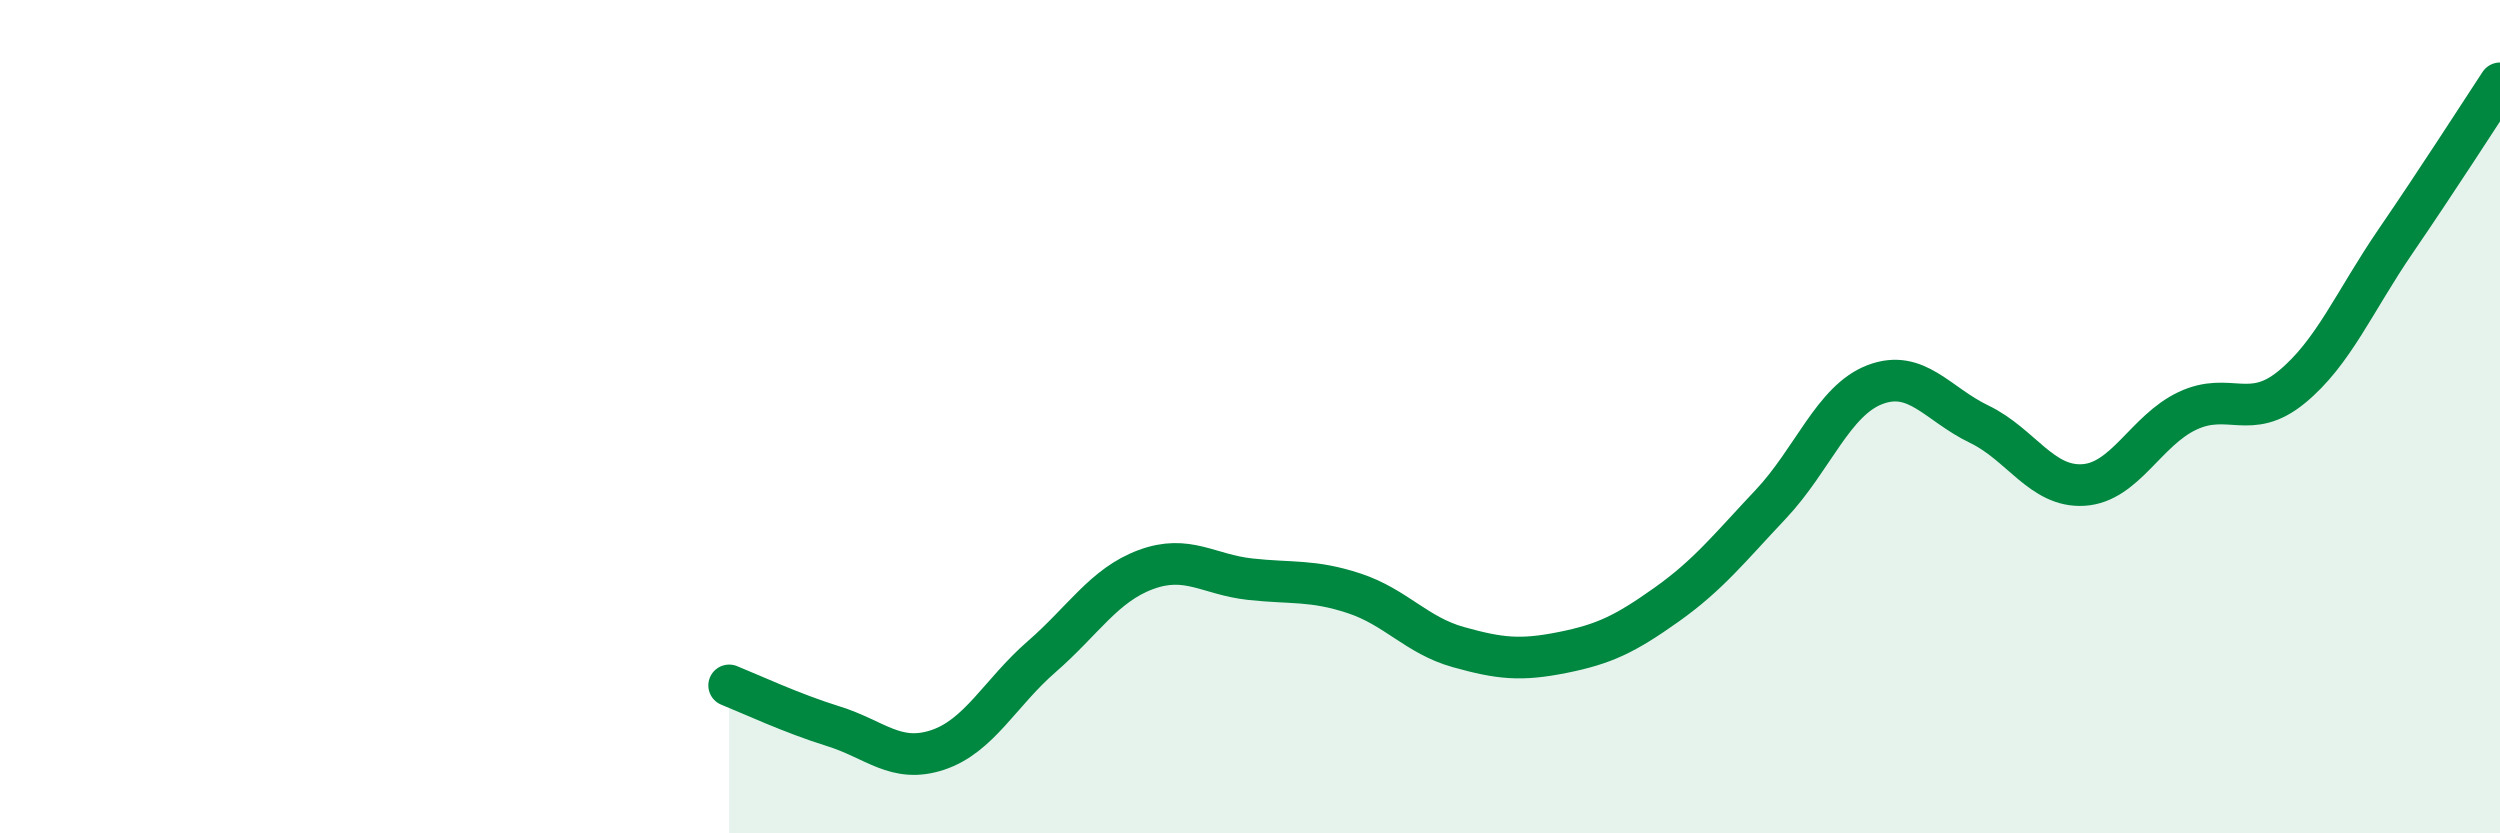
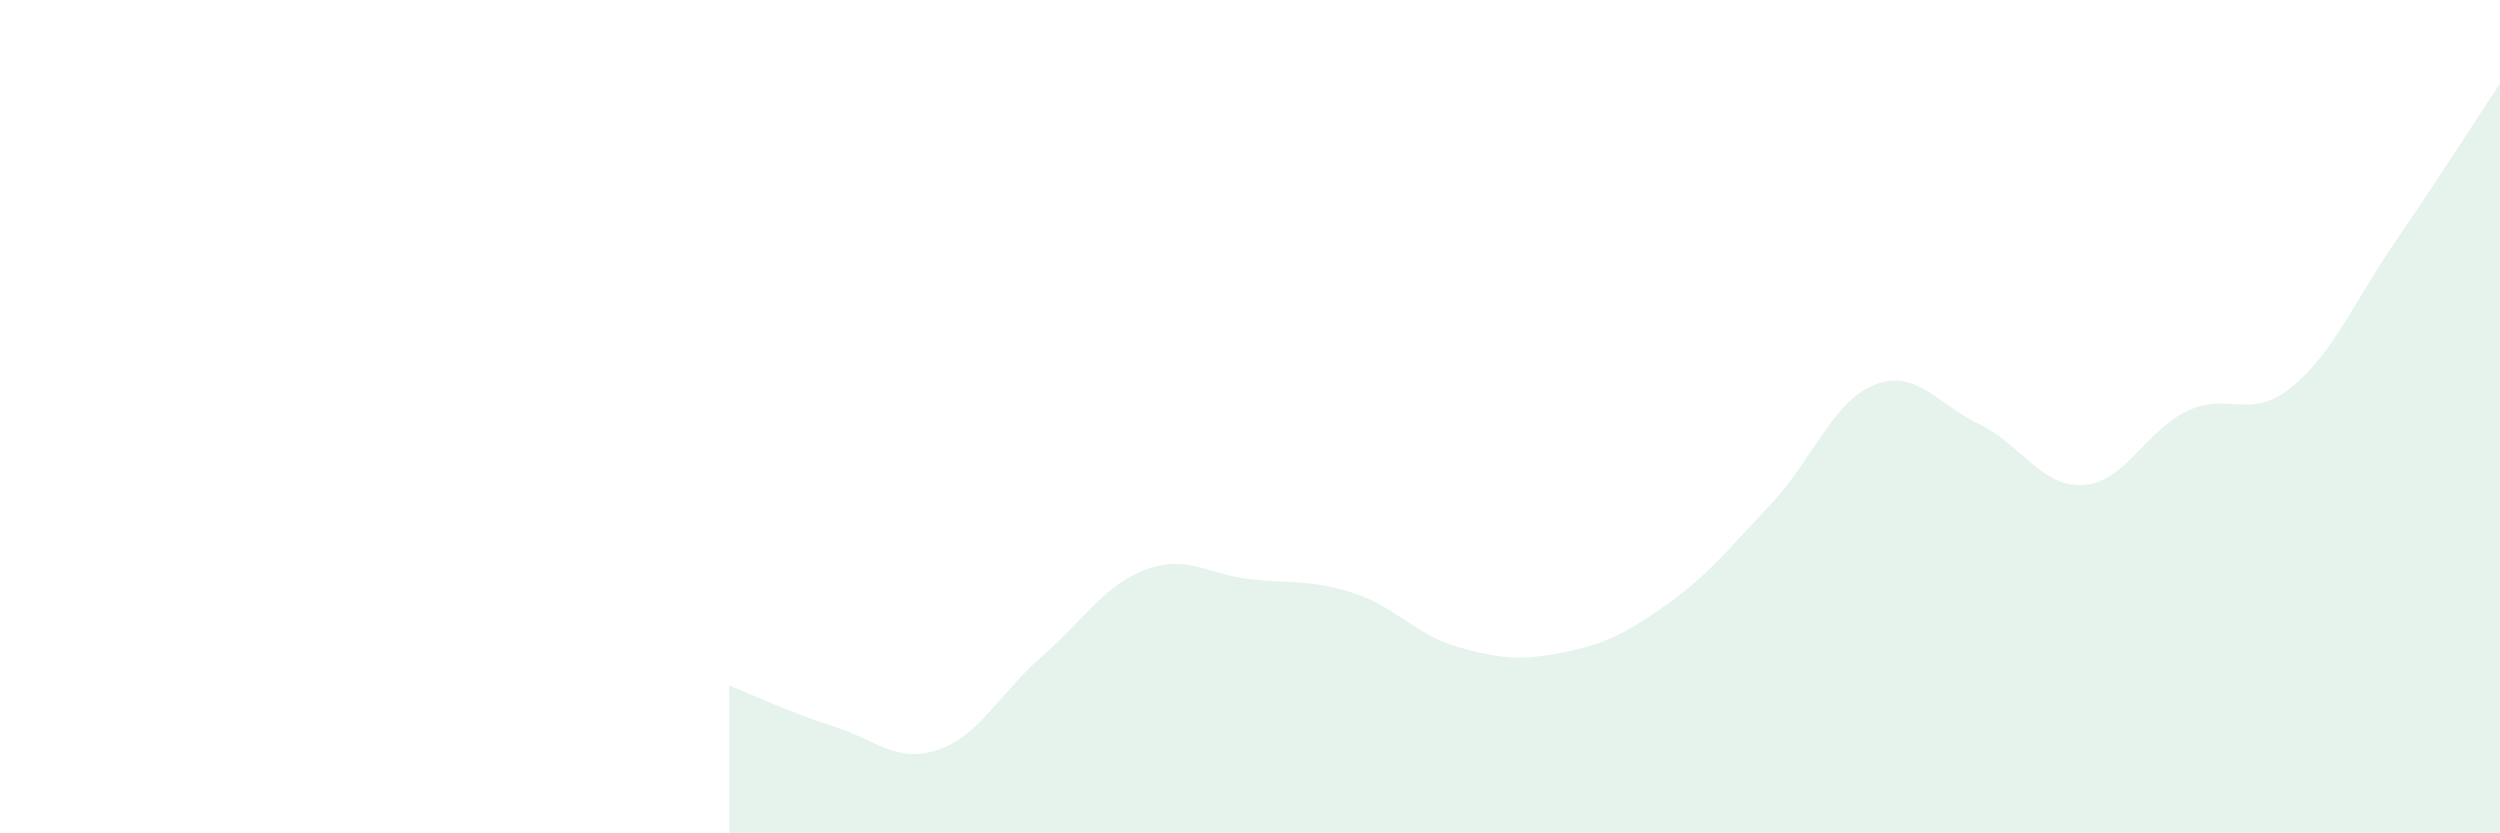
<svg xmlns="http://www.w3.org/2000/svg" width="60" height="20" viewBox="0 0 60 20">
  <path d="M 17.5,16.45 C 18,16.65 19,17.12 20,17.43 C 21,17.74 21.5,18.33 22.5,18 C 23.5,17.67 24,16.63 25,15.76 C 26,14.89 26.5,14.04 27.5,13.67 C 28.5,13.3 29,13.79 30,13.9 C 31,14.01 31.5,13.91 32.5,14.24 C 33.5,14.57 34,15.25 35,15.53 C 36,15.81 36.5,15.86 37.5,15.66 C 38.5,15.46 39,15.22 40,14.51 C 41,13.8 41.5,13.16 42.5,12.1 C 43.5,11.04 44,9.61 45,9.23 C 46,8.85 46.5,9.7 47.5,10.18 C 48.5,10.66 49,11.7 50,11.64 C 51,11.58 51.5,10.33 52.5,9.86 C 53.5,9.39 54,10.11 55,9.29 C 56,8.47 56.5,7.24 57.5,5.78 C 58.5,4.32 59.5,2.76 60,2L60 20L17.5 20Z" fill="#008740" opacity="0.1" stroke-linecap="round" stroke-linejoin="round" />
-   <path d="M 17.5,16.45 C 18,16.65 19,17.12 20,17.43 C 21,17.74 21.5,18.33 22.5,18 C 23.5,17.67 24,16.63 25,15.76 C 26,14.89 26.5,14.04 27.5,13.67 C 28.5,13.3 29,13.79 30,13.9 C 31,14.01 31.5,13.91 32.5,14.24 C 33.5,14.57 34,15.25 35,15.53 C 36,15.81 36.5,15.86 37.5,15.66 C 38.5,15.46 39,15.22 40,14.51 C 41,13.8 41.5,13.16 42.5,12.1 C 43.5,11.04 44,9.61 45,9.23 C 46,8.85 46.5,9.7 47.5,10.18 C 48.5,10.66 49,11.7 50,11.64 C 51,11.58 51.5,10.33 52.5,9.86 C 53.5,9.39 54,10.11 55,9.29 C 56,8.47 56.5,7.24 57.5,5.78 C 58.5,4.32 59.5,2.76 60,2" stroke="#008740" stroke-width="1" fill="none" stroke-linecap="round" stroke-linejoin="round" />
</svg>